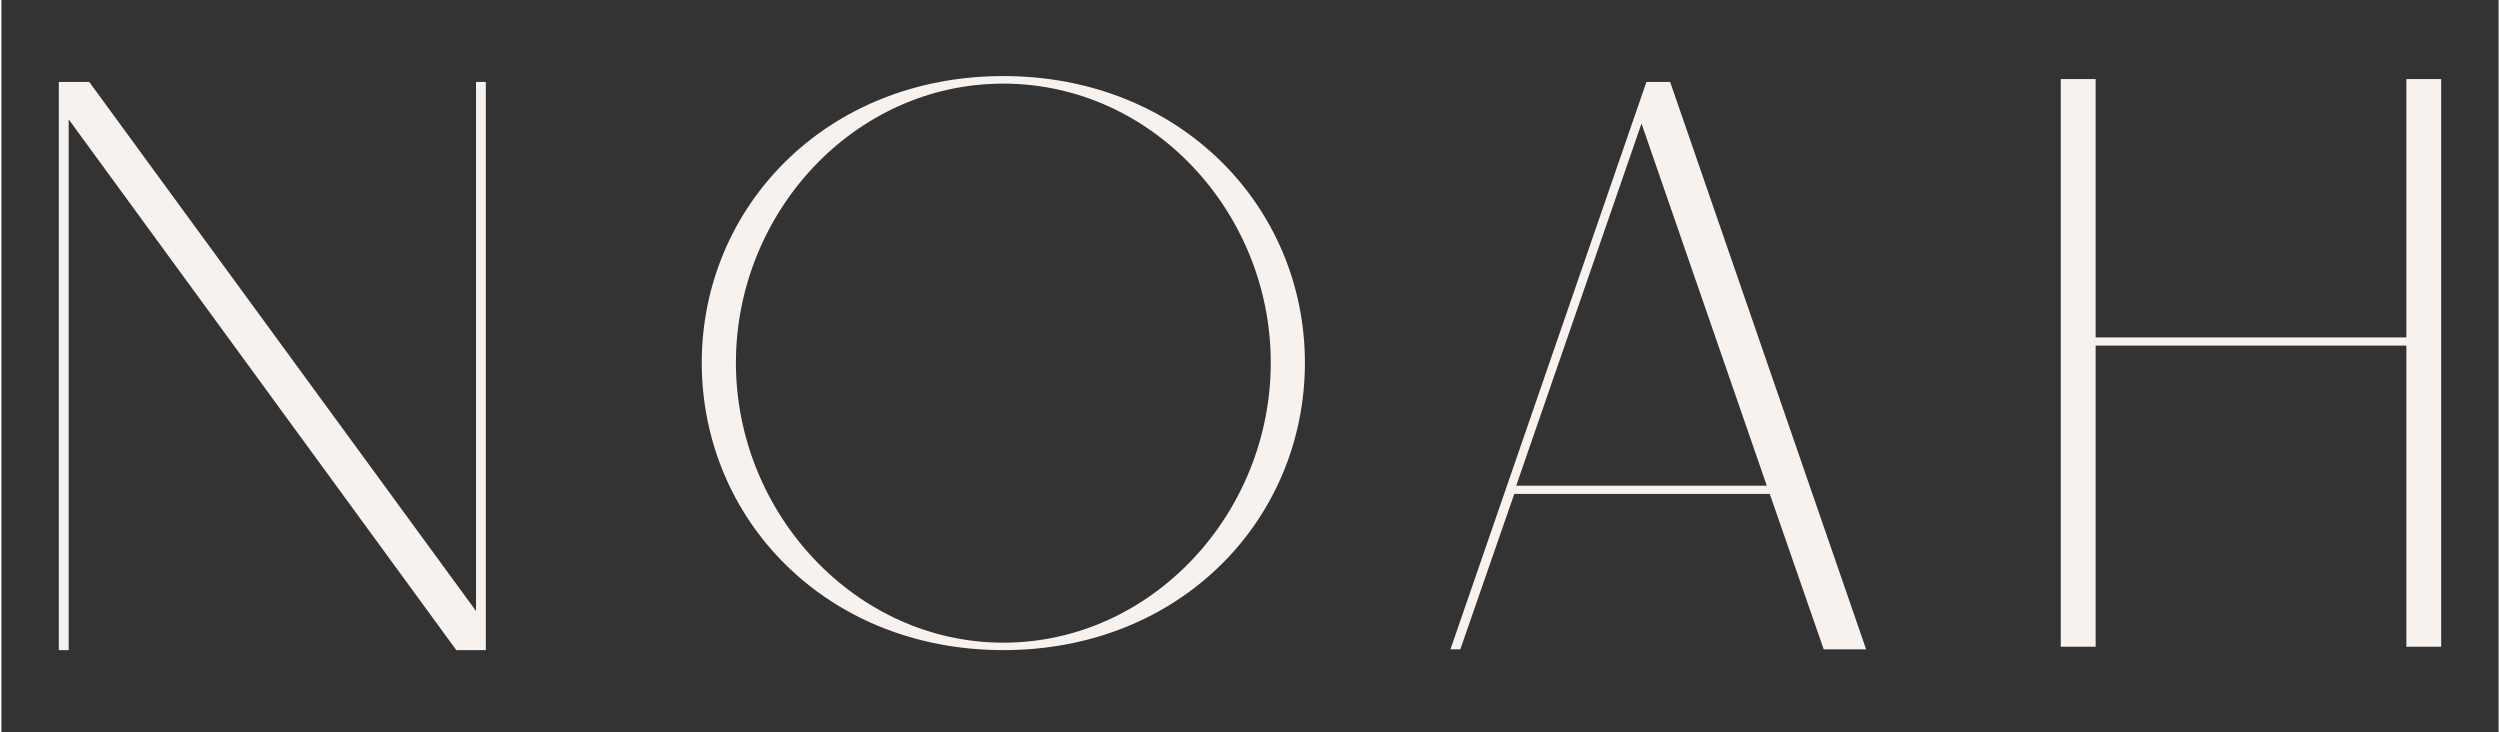
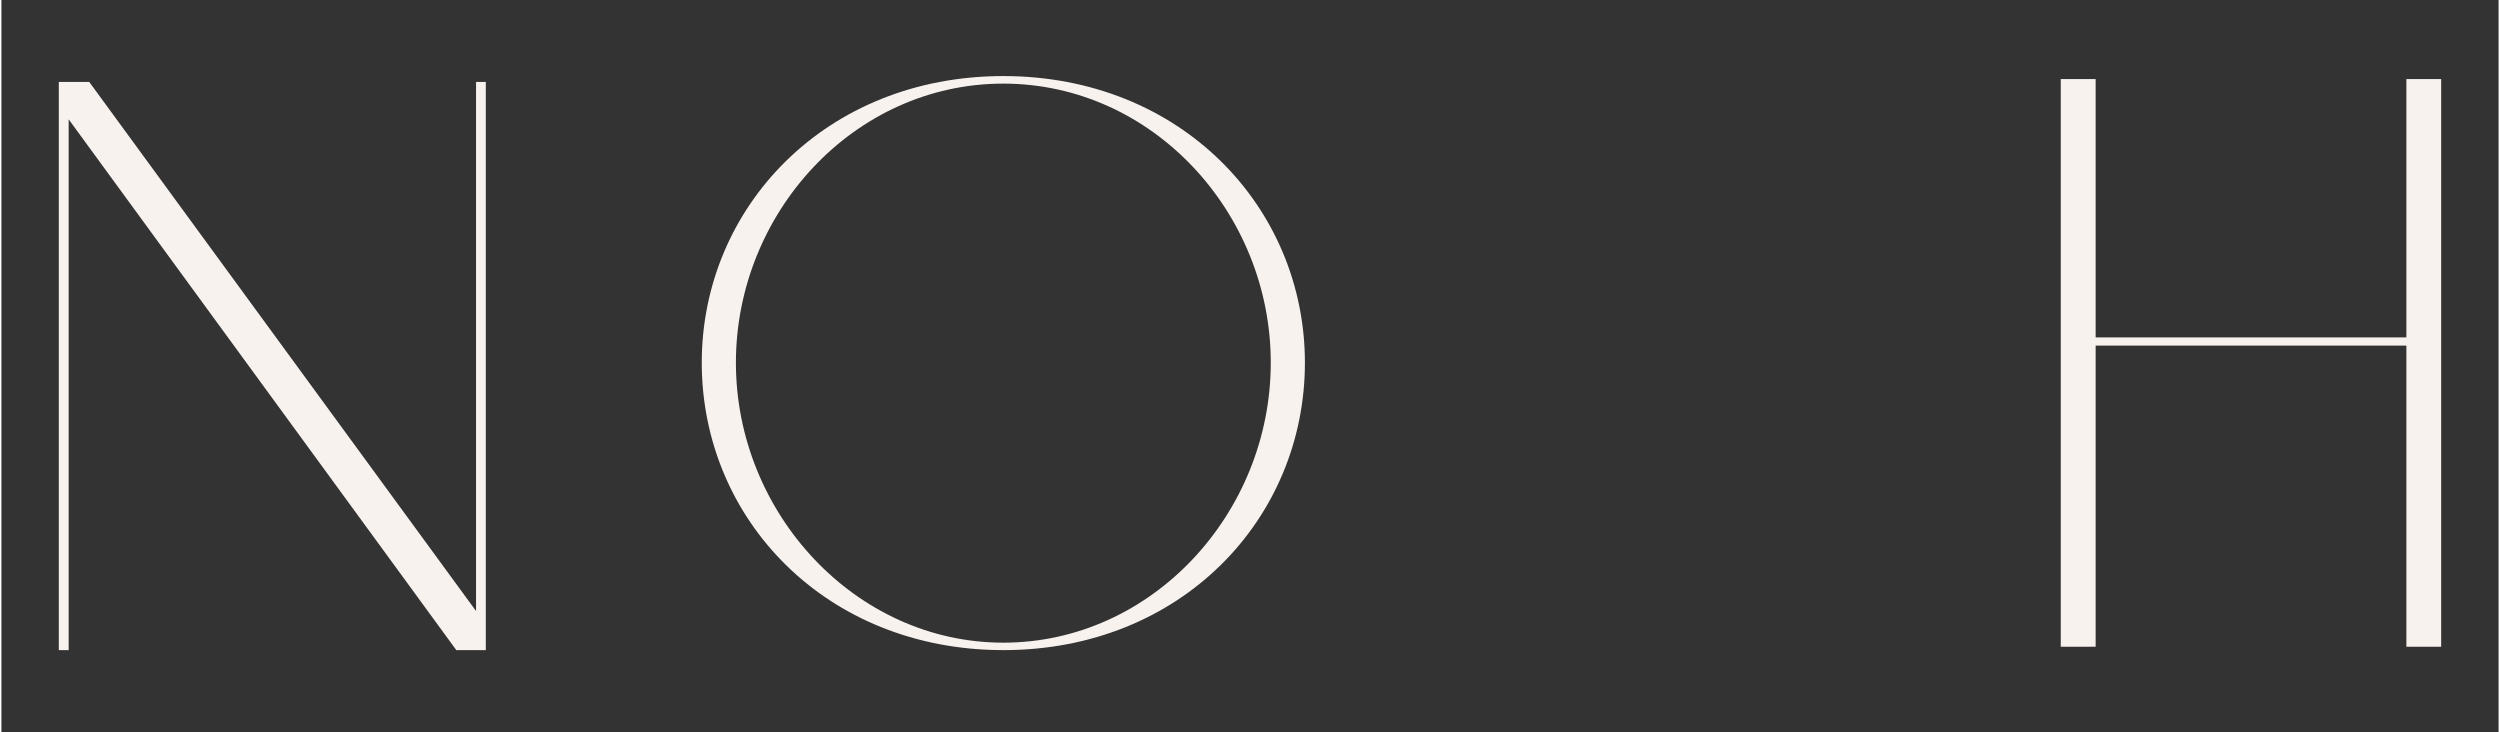
<svg xmlns="http://www.w3.org/2000/svg" width="140" viewBox="0 0 104.88 30.75" height="41" preserveAspectRatio="xMidYMid meet">
  <rect x="0" y="0" width="104.88" height="30.75" fill="#333333" stroke="none" />
  <defs>
    <clipPath id="676712a6e1">
      <path d="M 2.41 3.441 L 20.348 3.441 L 20.348 27.332 L 2.41 27.332 Z M 2.41 3.441 " clip-rule="nonzero" />
    </clipPath>
    <clipPath id="5d9be97803">
      <path d="M 19.934 3.441 L 20.344 3.441 L 20.344 27.305 L 19.105 27.305 L 2.824 5.012 L 2.824 27.305 L 2.41 27.305 L 2.41 3.441 L 3.688 3.441 L 19.934 25.664 Z M 19.934 3.441 " clip-rule="nonzero" />
    </clipPath>
    <clipPath id="8c2dc856fb">
      <path d="M 29.414 3.195 L 54.746 3.195 L 54.746 27.305 L 29.414 27.305 Z M 29.414 3.195 " clip-rule="nonzero" />
    </clipPath>
    <clipPath id="8a4fca3517">
      <path d="M 30.848 15.234 C 30.848 21.551 35.871 26.992 42.078 26.992 C 48.324 26.992 53.312 21.551 53.312 15.234 C 53.316 8.953 48.359 3.512 42.078 3.512 C 35.797 3.512 30.848 8.953 30.848 15.234 M 29.414 15.234 C 29.414 8.711 34.613 3.195 42.078 3.195 C 49.547 3.195 54.746 8.711 54.746 15.234 C 54.746 21.793 49.547 27.305 42.082 27.305 C 34.617 27.305 29.414 21.793 29.414 15.234 " clip-rule="nonzero" />
    </clipPath>
    <clipPath id="3bd619027c">
-       <path d="M 60.848 3.441 L 78.328 3.441 L 78.328 27.34 L 60.848 27.34 Z M 60.848 3.441 " clip-rule="nonzero" />
-     </clipPath>
+       </clipPath>
    <clipPath id="293bc10f1b">
      <path d="M 74.145 20.398 L 68.883 5.188 L 63.621 20.398 Z M 70.086 3.441 L 78.328 27.305 L 76.547 27.305 L 74.27 20.746 L 63.539 20.746 L 61.262 27.305 L 60.848 27.305 L 69.09 3.441 Z M 70.086 3.441 " clip-rule="nonzero" />
    </clipPath>
    <clipPath id="ff23b03d42">
      <path d="M 101.008 3.32 L 102.469 3.32 L 102.469 14.172 L 101.008 14.172 Z M 86.492 3.32 L 87.957 3.32 L 87.957 14.172 L 86.492 14.172 Z M 86.492 14.172 L 102.469 14.172 L 102.469 14.516 L 86.492 14.516 Z M 86.492 14.516 L 87.957 14.516 L 87.957 27.184 L 86.492 27.184 Z M 101.008 14.516 L 102.469 14.516 L 102.469 27.184 L 101.008 27.184 Z M 101.008 14.516 " clip-rule="nonzero" />
    </clipPath>
  </defs>
  <g clip-path="url(#676712a6e1)">
    <g clip-path="url(#5d9be97803)">
      <path fill="#f8f2ef" d="M 2.41 3.441 L 20.348 3.441 L 20.348 27.332 L 2.41 27.332 Z M 2.41 3.441 " fill-opacity="1" fill-rule="nonzero" />
    </g>
  </g>
  <g clip-path="url(#8c2dc856fb)">
    <g clip-path="url(#8a4fca3517)">
      <path fill="#f8f2ef" d="M 29.414 3.195 L 54.746 3.195 L 54.746 27.305 L 29.414 27.305 Z M 29.414 3.195 " fill-opacity="1" fill-rule="nonzero" />
    </g>
  </g>
  <g clip-path="url(#3bd619027c)">
    <g clip-path="url(#293bc10f1b)">
-       <path fill="#f8f2ef" d="M 60.848 3.441 L 78.328 3.441 L 78.328 27.273 L 60.848 27.273 Z M 60.848 3.441 " fill-opacity="1" fill-rule="nonzero" />
+       <path fill="#f8f2ef" d="M 60.848 3.441 L 78.328 3.441 L 78.328 27.273 Z M 60.848 3.441 " fill-opacity="1" fill-rule="nonzero" />
    </g>
  </g>
  <g clip-path="url(#ff23b03d42)">
    <path fill="#f8f2ef" d="M 86.492 3.32 L 102.473 3.32 L 102.473 27.164 L 86.492 27.164 Z M 86.492 3.32 " fill-opacity="1" fill-rule="nonzero" />
  </g>
</svg>